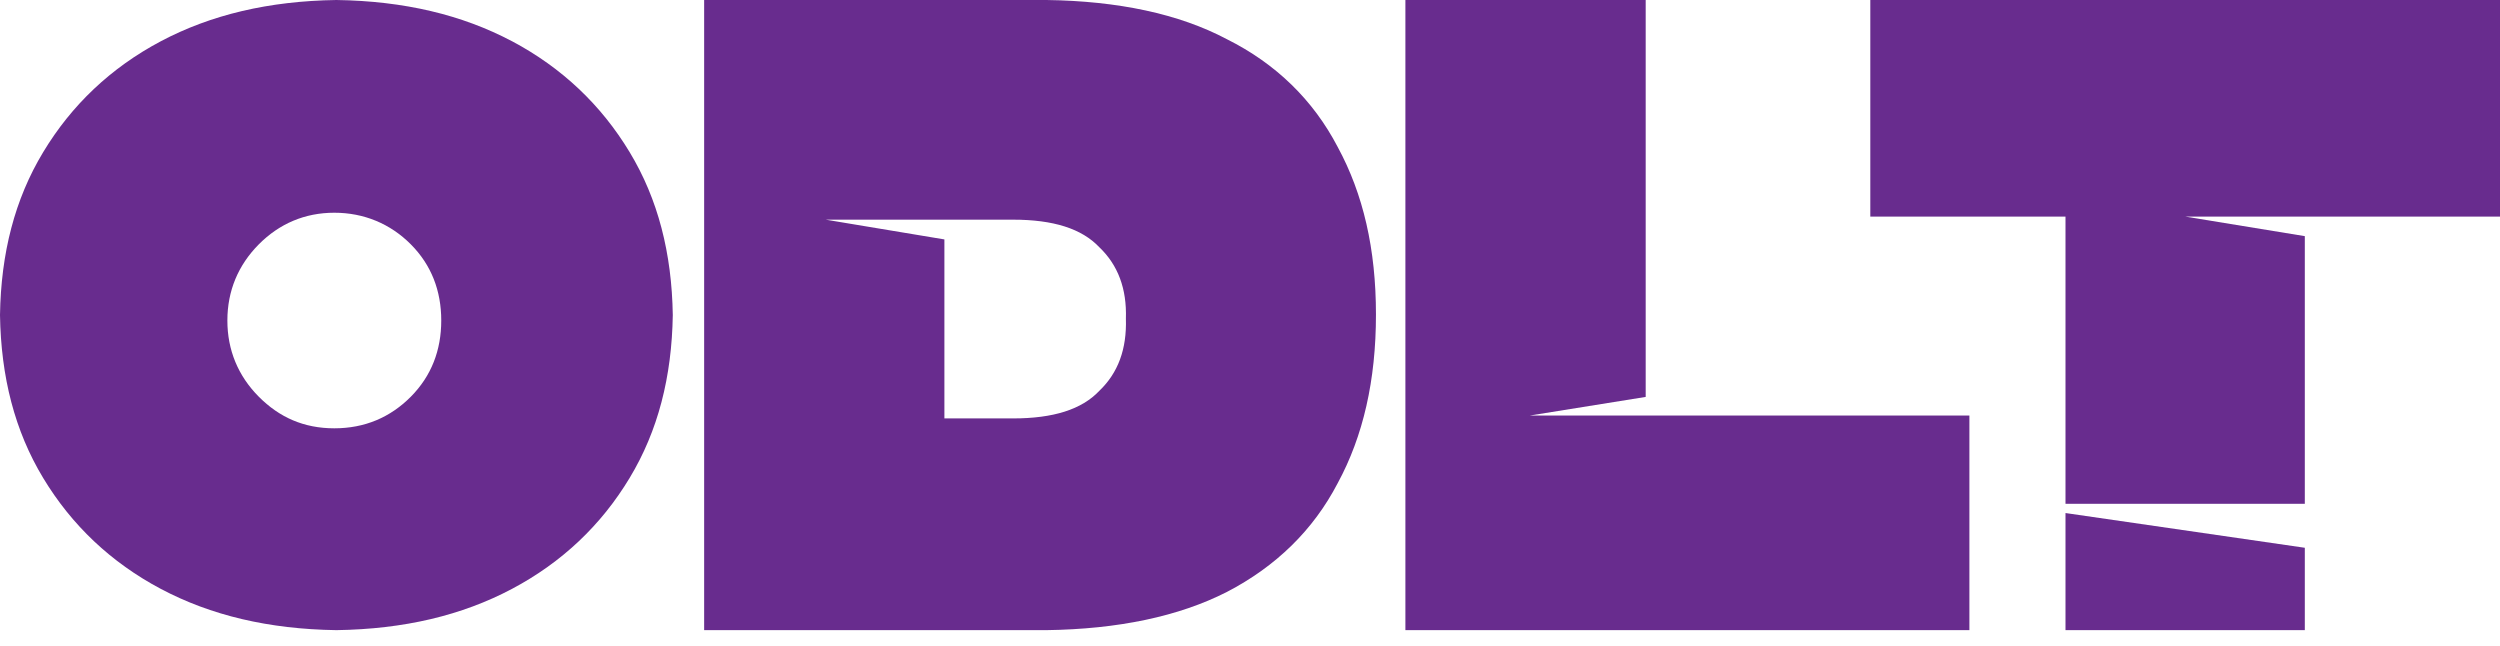
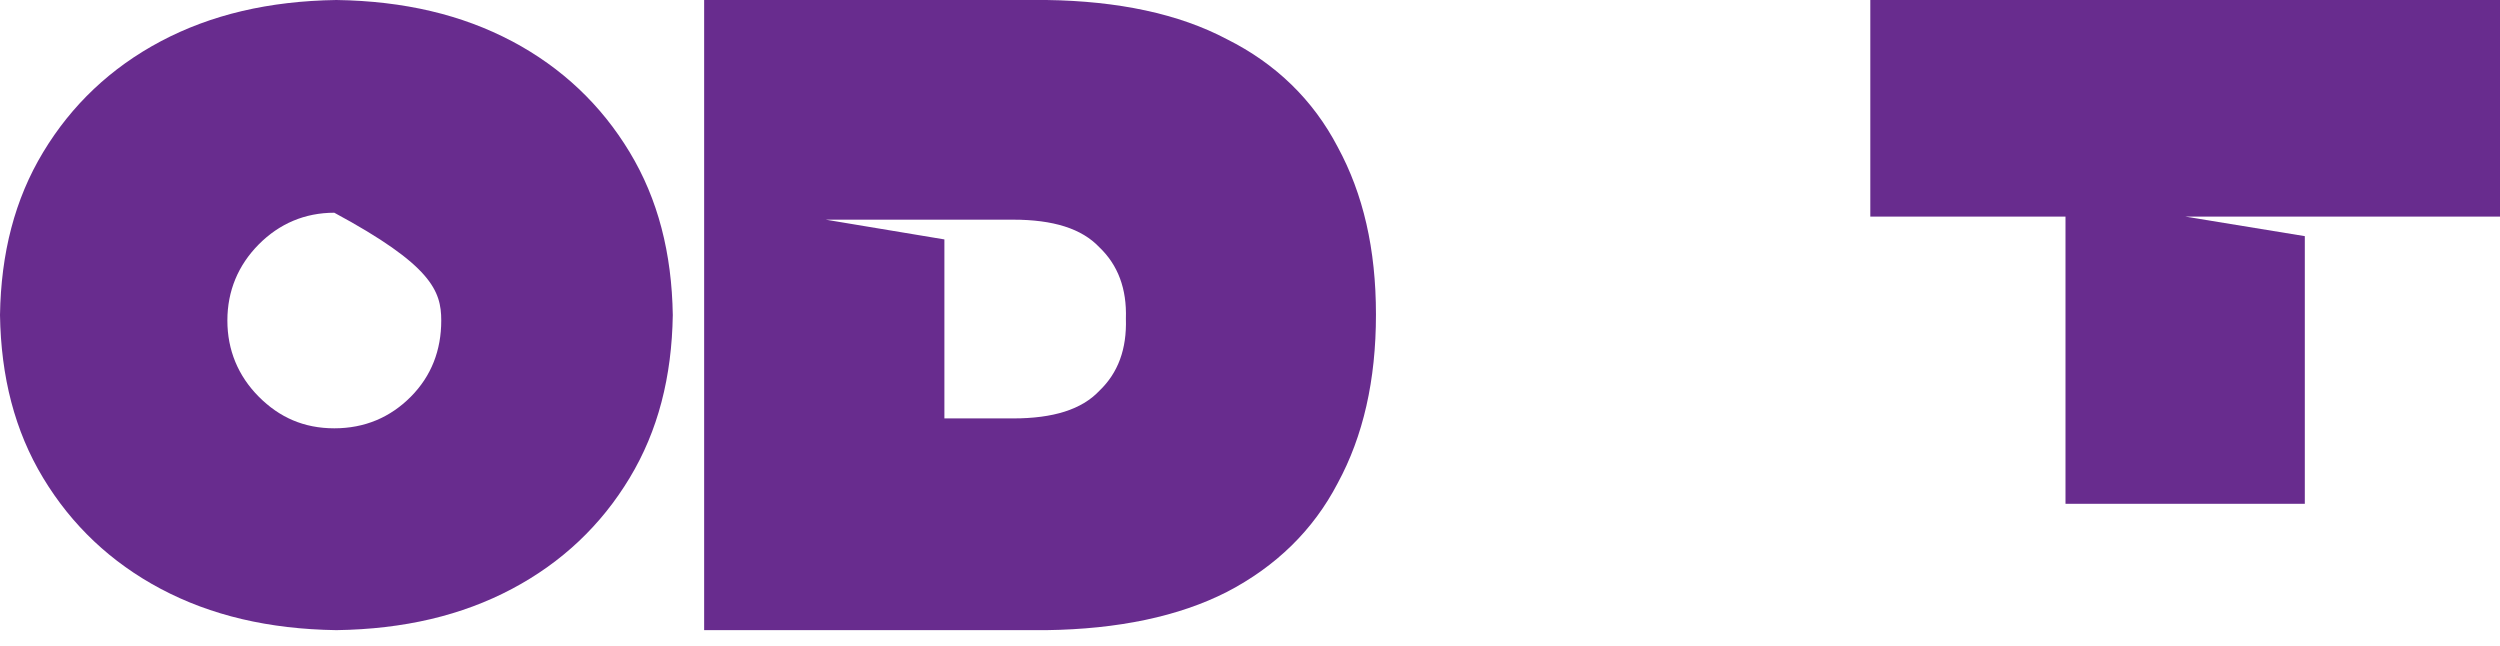
<svg xmlns="http://www.w3.org/2000/svg" width="120" height="31" viewBox="0 0 120 31" fill="none">
-   <path d="M24.577 1.98C22.175 0.708 19.397 0.048 16.147 0C12.898 0.048 10.122 0.708 7.72 1.98C5.319 3.253 3.435 5.043 2.072 7.305C0.706 9.565 0.047 12.155 0 15.122C0.047 18.09 0.706 20.682 2.072 22.942C3.438 25.205 5.321 26.994 7.72 28.267C10.122 29.54 12.901 30.2 16.147 30.247C19.397 30.2 22.172 29.54 24.574 28.267C26.976 26.994 28.859 25.205 30.222 22.942C31.588 20.679 32.247 18.09 32.294 15.122C32.247 12.155 31.588 9.562 30.222 7.302C28.857 5.04 26.973 3.25 24.574 1.977L24.577 1.98ZM19.721 19.041C18.732 20.036 17.507 20.559 16.047 20.559C14.588 20.559 13.41 20.036 12.421 19.041C11.432 18.045 10.914 16.809 10.914 15.385C10.914 13.961 11.432 12.728 12.421 11.73C13.41 10.734 14.635 10.211 16.047 10.211C17.46 10.211 18.732 10.734 19.721 11.73C20.71 12.725 21.18 13.961 21.18 15.385C21.18 16.809 20.71 18.042 19.721 19.041Z" fill="#682C8E" />
+   <path d="M24.577 1.98C22.175 0.708 19.397 0.048 16.147 0C12.898 0.048 10.122 0.708 7.72 1.98C5.319 3.253 3.435 5.043 2.072 7.305C0.706 9.565 0.047 12.155 0 15.122C0.047 18.09 0.706 20.682 2.072 22.942C3.438 25.205 5.321 26.994 7.72 28.267C10.122 29.54 12.901 30.2 16.147 30.247C19.397 30.2 22.172 29.54 24.574 28.267C26.976 26.994 28.859 25.205 30.222 22.942C31.588 20.679 32.247 18.09 32.294 15.122C32.247 12.155 31.588 9.562 30.222 7.302C28.857 5.04 26.973 3.25 24.574 1.977L24.577 1.98ZM19.721 19.041C18.732 20.036 17.507 20.559 16.047 20.559C14.588 20.559 13.41 20.036 12.421 19.041C11.432 18.045 10.914 16.809 10.914 15.385C10.914 13.961 11.432 12.728 12.421 11.73C13.41 10.734 14.635 10.211 16.047 10.211C20.71 12.725 21.18 13.961 21.18 15.385C21.18 16.809 20.71 18.042 19.721 19.041Z" fill="#682C8E" />
  <path d="M120 0H89.775V10.396H99.144V24.184H110.631V11.335L104.889 10.396H120V0Z" fill="#682C8E" />
-   <path d="M110.631 30.247H99.144V24.626L110.631 26.293V30.247Z" fill="#682C8E" />
  <path d="M58.891 1.882C56.583 0.66 53.664 0.048 50.229 0H33.799V30.247H50.229C53.666 30.2 56.583 29.59 58.891 28.413C61.245 27.19 63.035 25.448 64.21 23.191C65.434 20.934 66.046 18.252 66.046 15.1C66.046 11.948 65.434 9.313 64.21 7.056C63.032 4.799 61.243 3.057 58.891 1.882ZM52.772 18.755C51.924 19.656 50.558 20.084 48.627 20.084H45.331V11.492L39.636 10.544H48.627C50.558 10.544 51.924 10.972 52.772 11.872C53.666 12.725 54.09 13.866 54.043 15.29C54.09 16.761 53.666 17.899 52.772 18.755Z" fill="#682C8E" />
-   <path d="M78.993 19.052V0H67.459V30.247H94.531V19.944H73.439L78.993 19.052Z" fill="#682C8E" />
</svg>